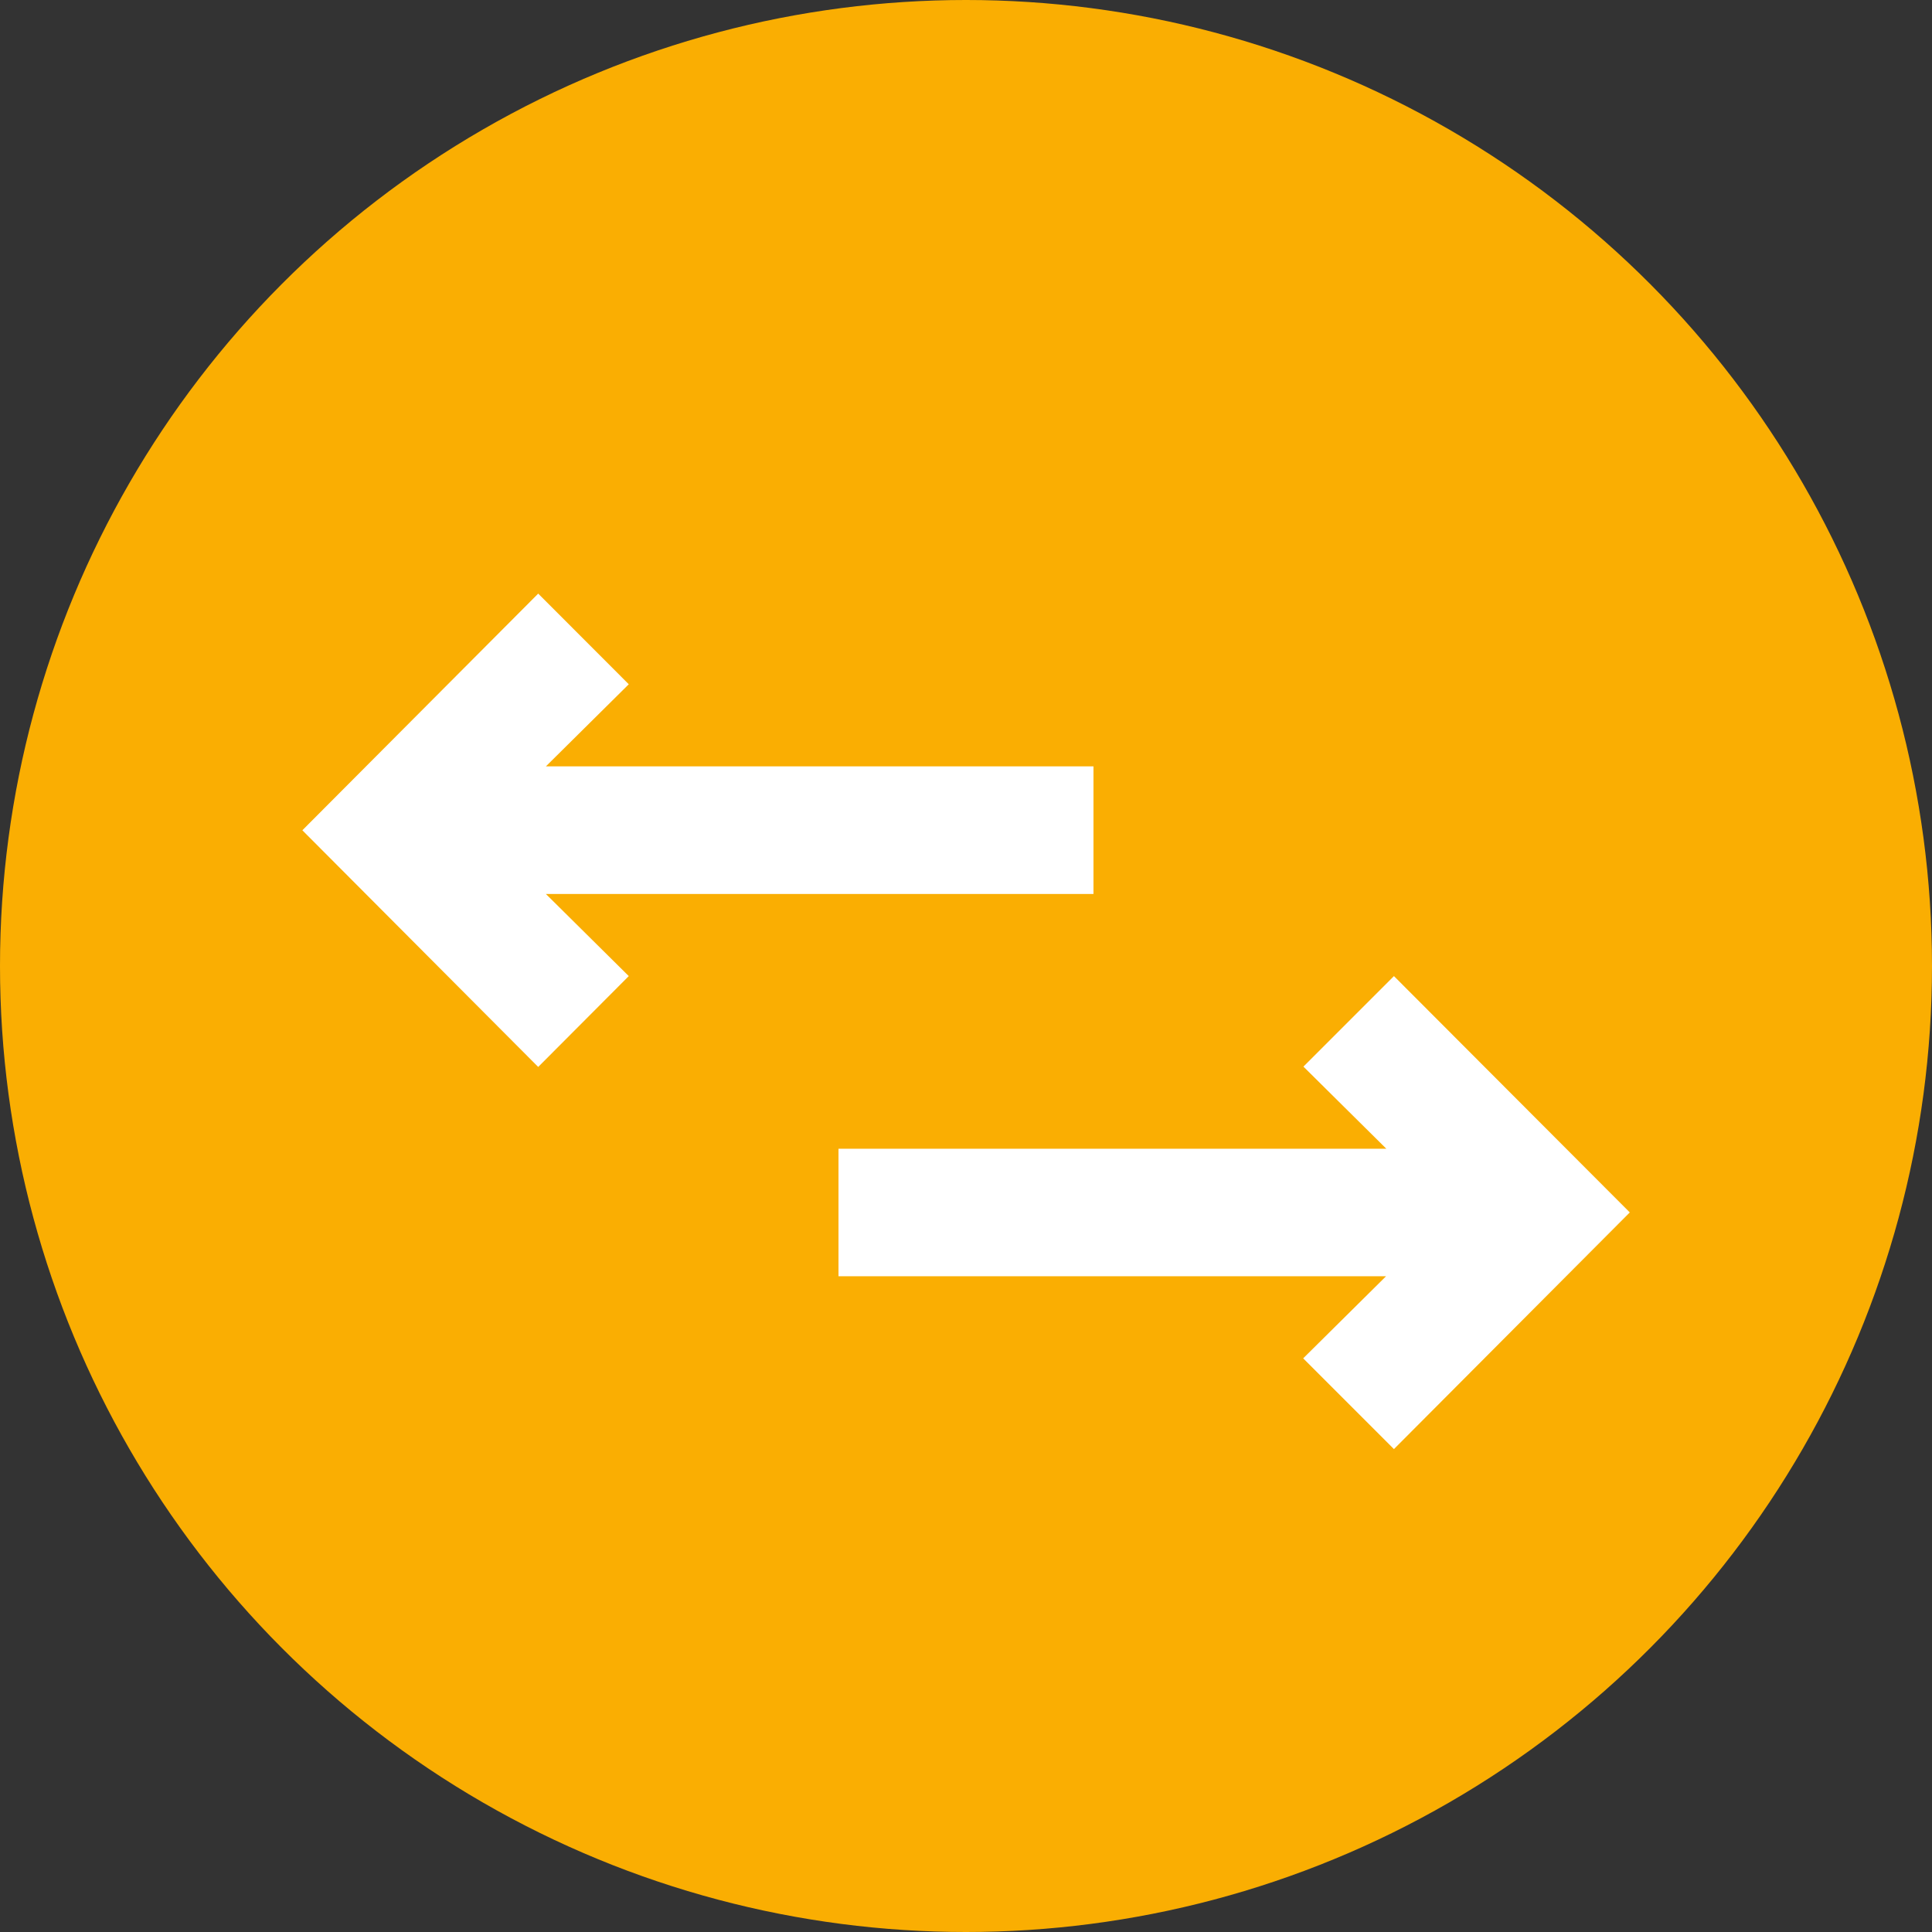
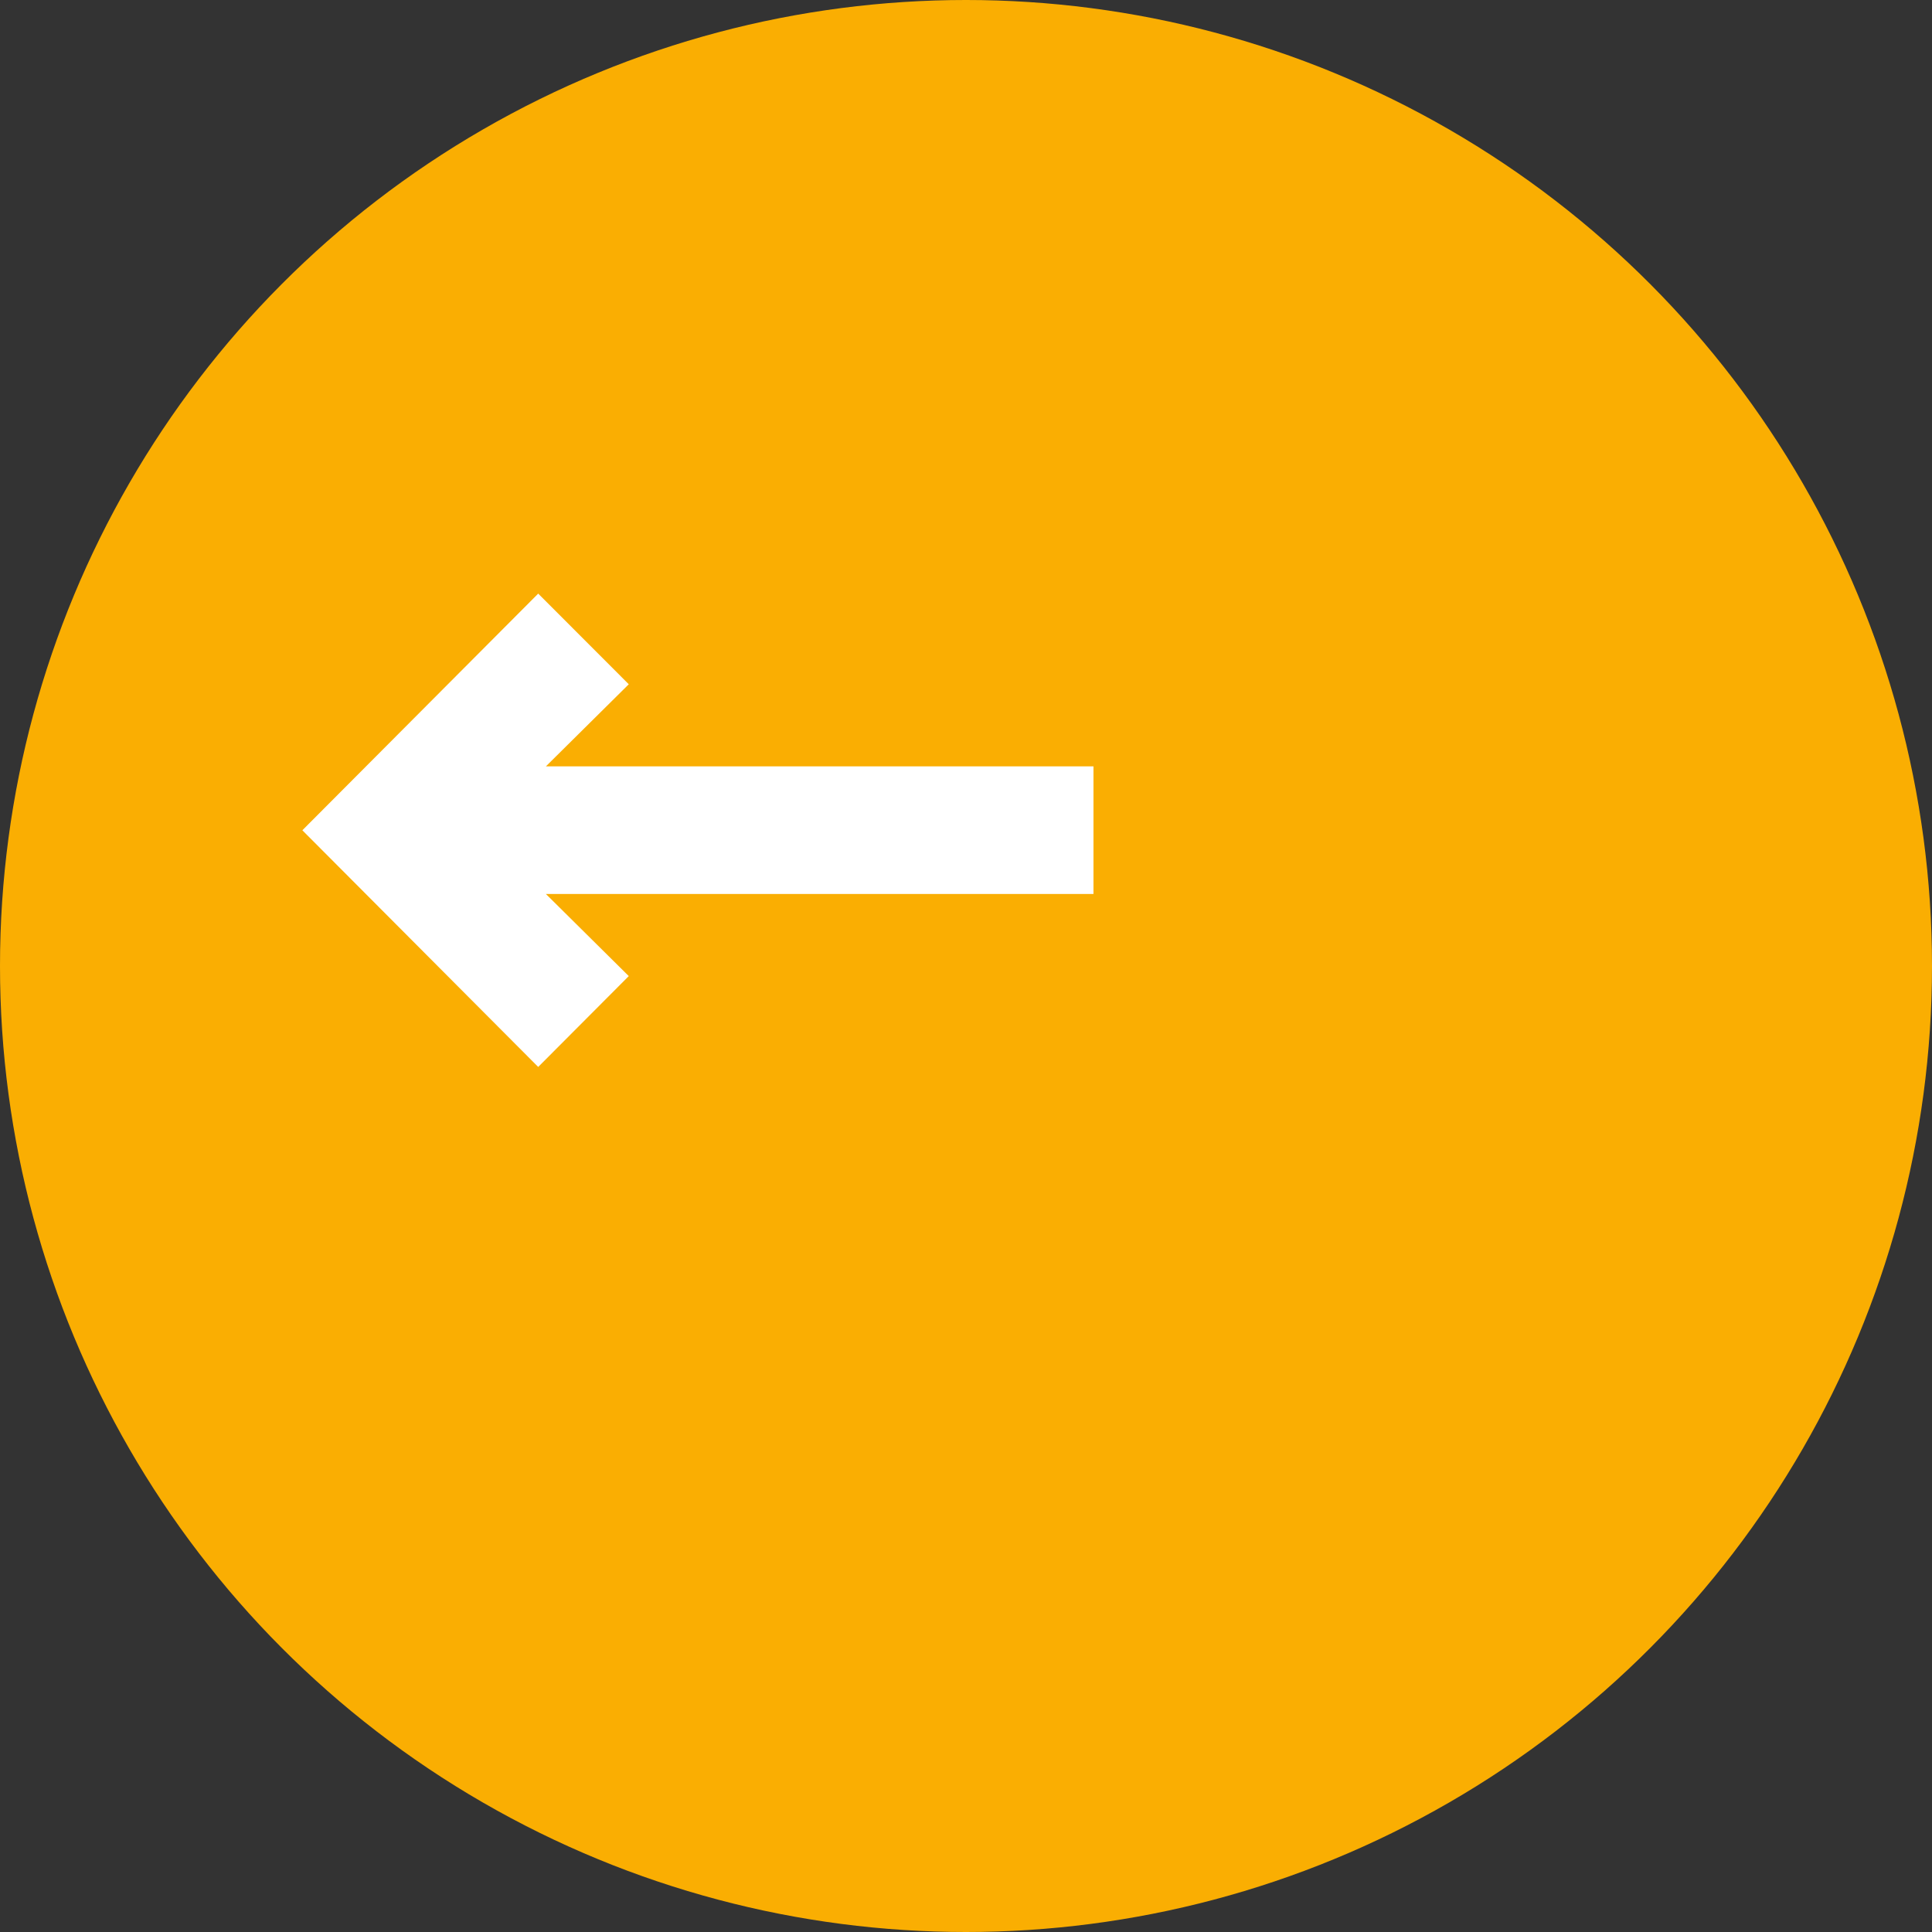
<svg xmlns="http://www.w3.org/2000/svg" id="Component_2_1" data-name="Component 2 – 1" width="40" height="40" viewBox="0 0 40 40">
  <rect x="0" y="0" width="40" height="40" fill="#333333" stroke="none" />
  <circle id="Ellipse_751" data-name="Ellipse 751" cx="20" cy="20" r="20" fill="#faae02" />
  <g id="Layer_2" data-name="Layer 2" transform="translate(4.67 7)">
-     <path id="Path_3976" data-name="Path 3976" d="M21.5,21.083l4.883-4.9L21.5,11.29l-1.874,1.874,1.716,1.7H10v2.64H21.337l-1.716,1.7Z" transform="translate(2.69 1.919)" fill="#fff" />
    <path id="Path_3977" data-name="Path 3977" d="M8.348,13.209l-1.716-1.7H17.969V8.867H6.632l1.716-1.7L6.473,5.29l-4.883,4.9,4.883,4.9Z" transform="translate(0)" fill="#fff" />
  </g>
</svg>